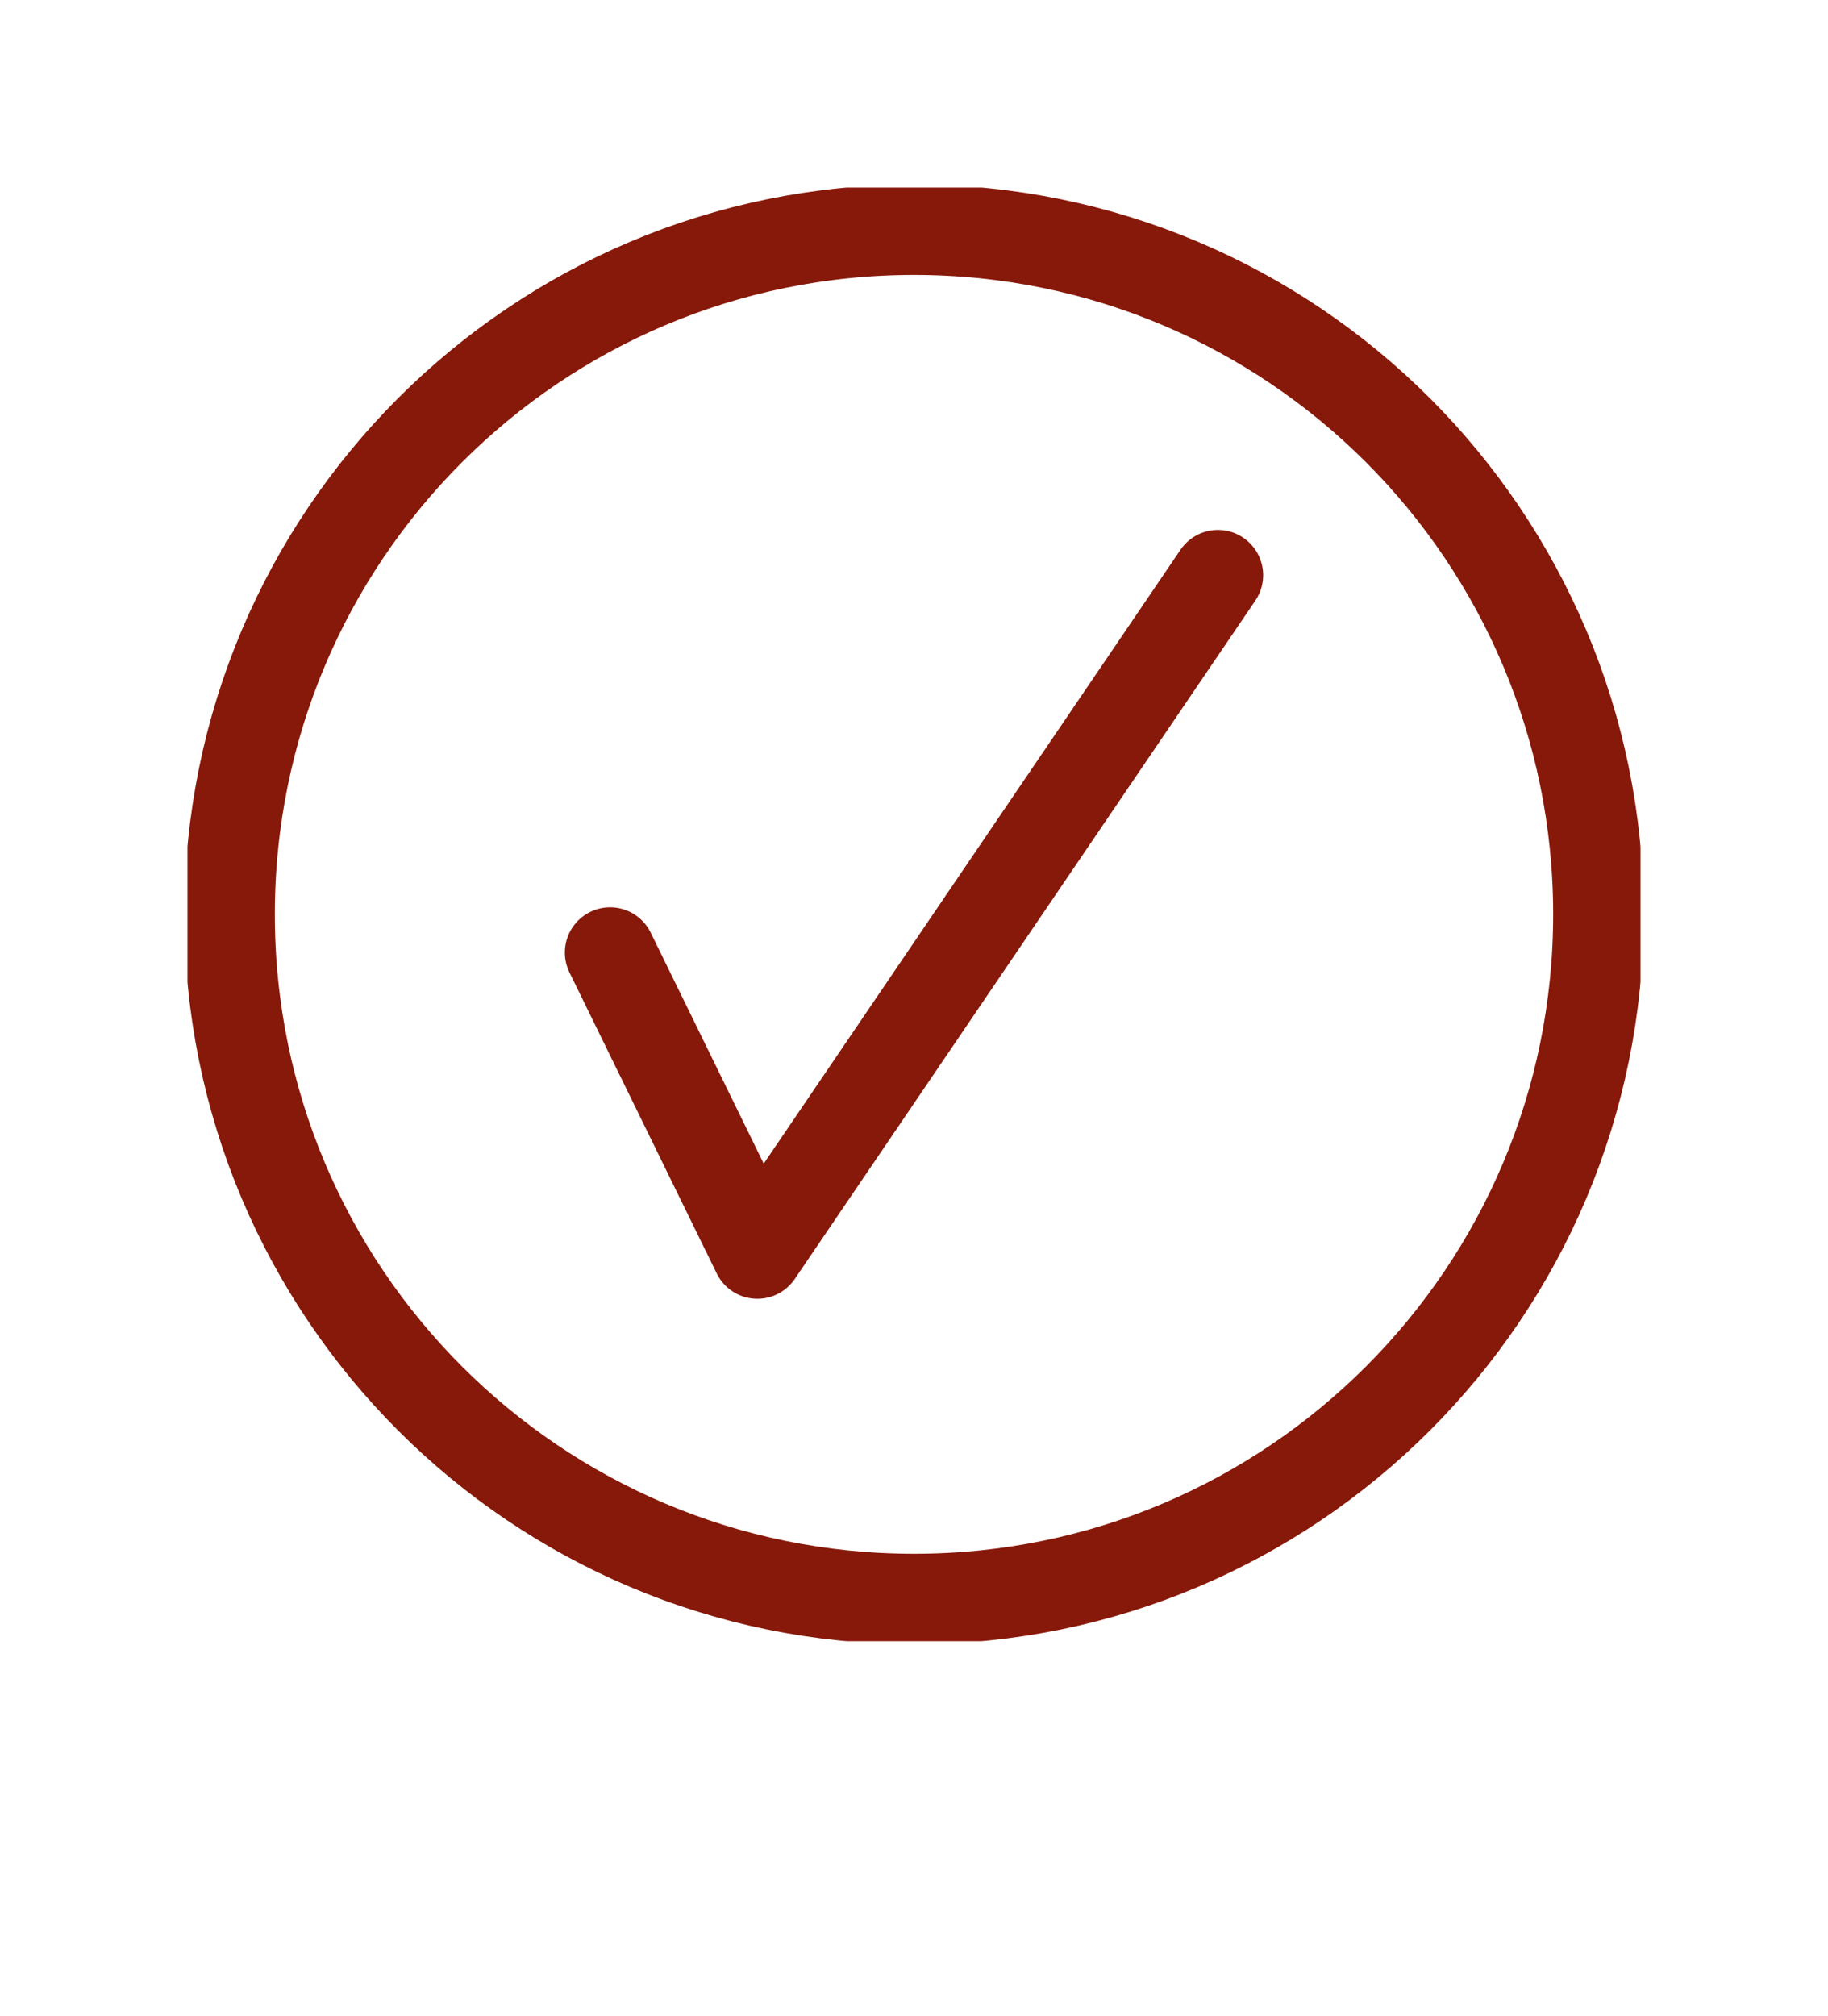
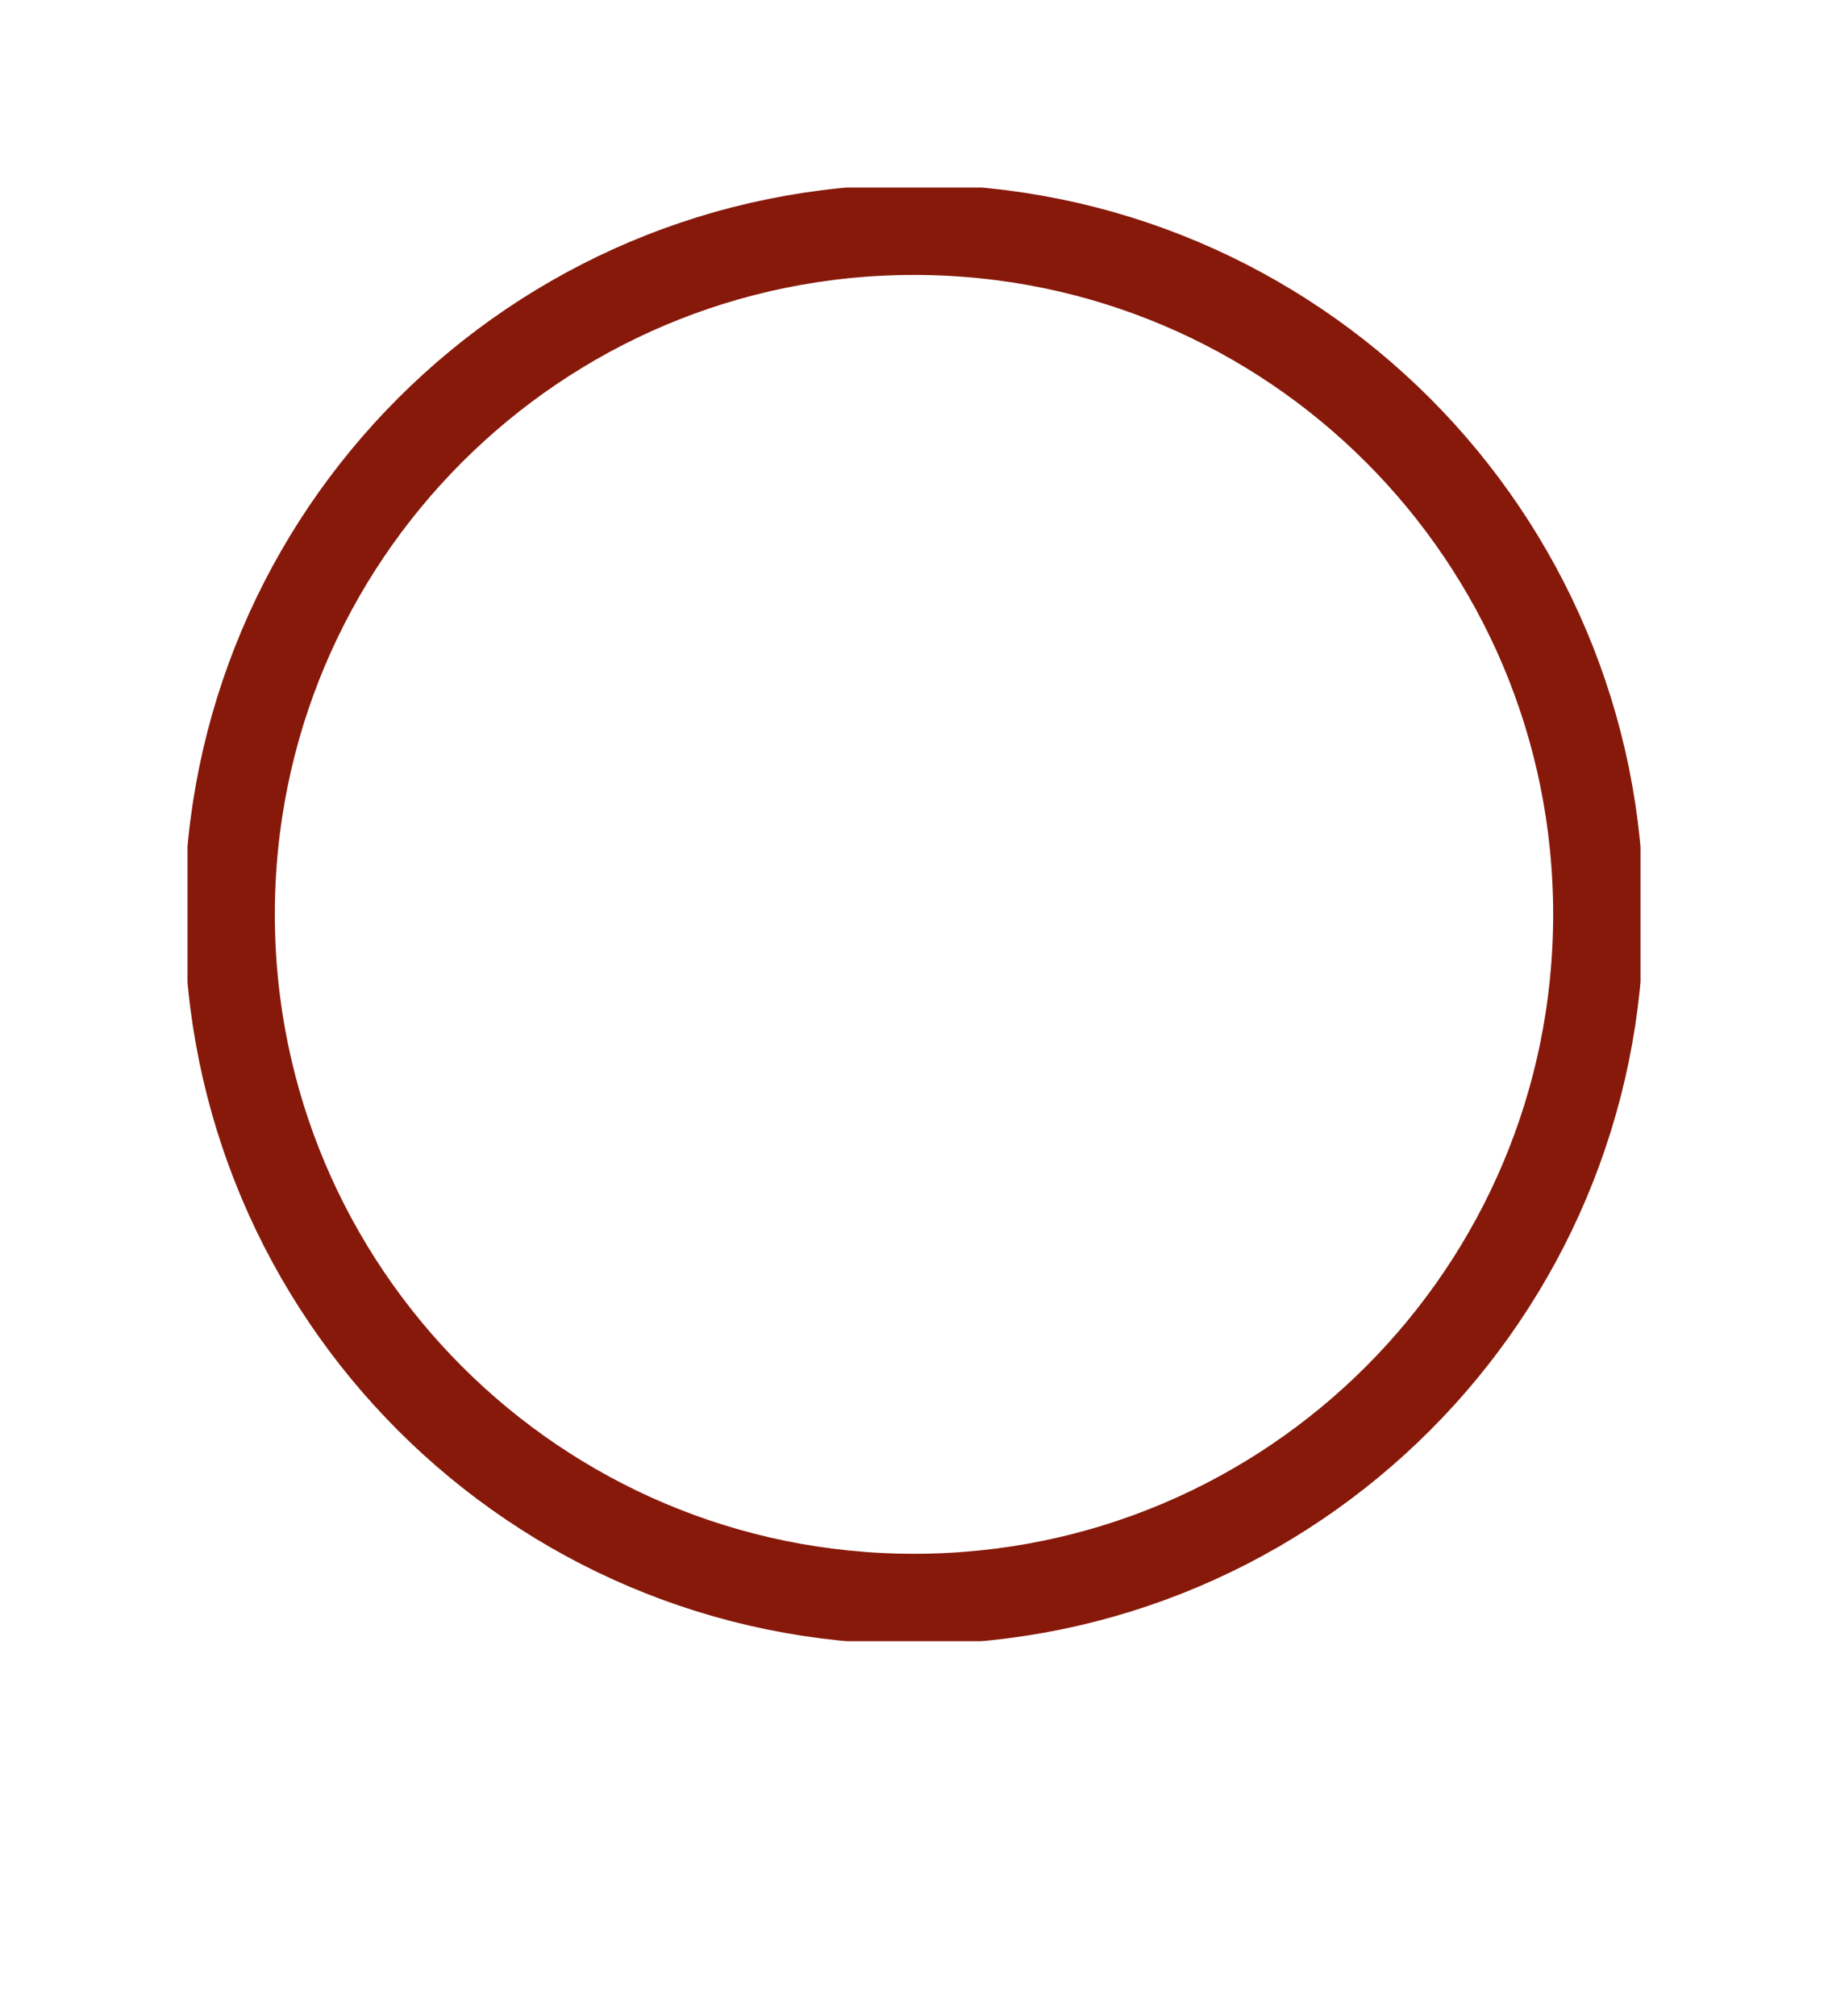
<svg xmlns="http://www.w3.org/2000/svg" width="78" height="86" viewBox="0 0 78 86" fill="none">
  <g clip-path="url(#clip0_1607_4102)">
    <path d="M39 68.203C55.129 68.203 68.203 55.129 68.203 39C68.203 22.871 55.129 9.797 39 9.797C22.871 9.797 9.797 22.871 9.797 39C9.797 55.129 22.871 68.203 39 68.203Z" stroke="#87190A" stroke-width="3.86" stroke-linecap="round" stroke-linejoin="round" />
-     <path d="M26.032 40.629L32.316 53.467L51.968 24.533" stroke="#87190A" stroke-width="3.86" stroke-linecap="round" stroke-linejoin="round" />
  </g>
  <defs>
    <clipPath id="clip0_1607_4102">
      <rect width="62" height="62" fill="white" transform="translate(8 8)" />
    </clipPath>
  </defs>
</svg>